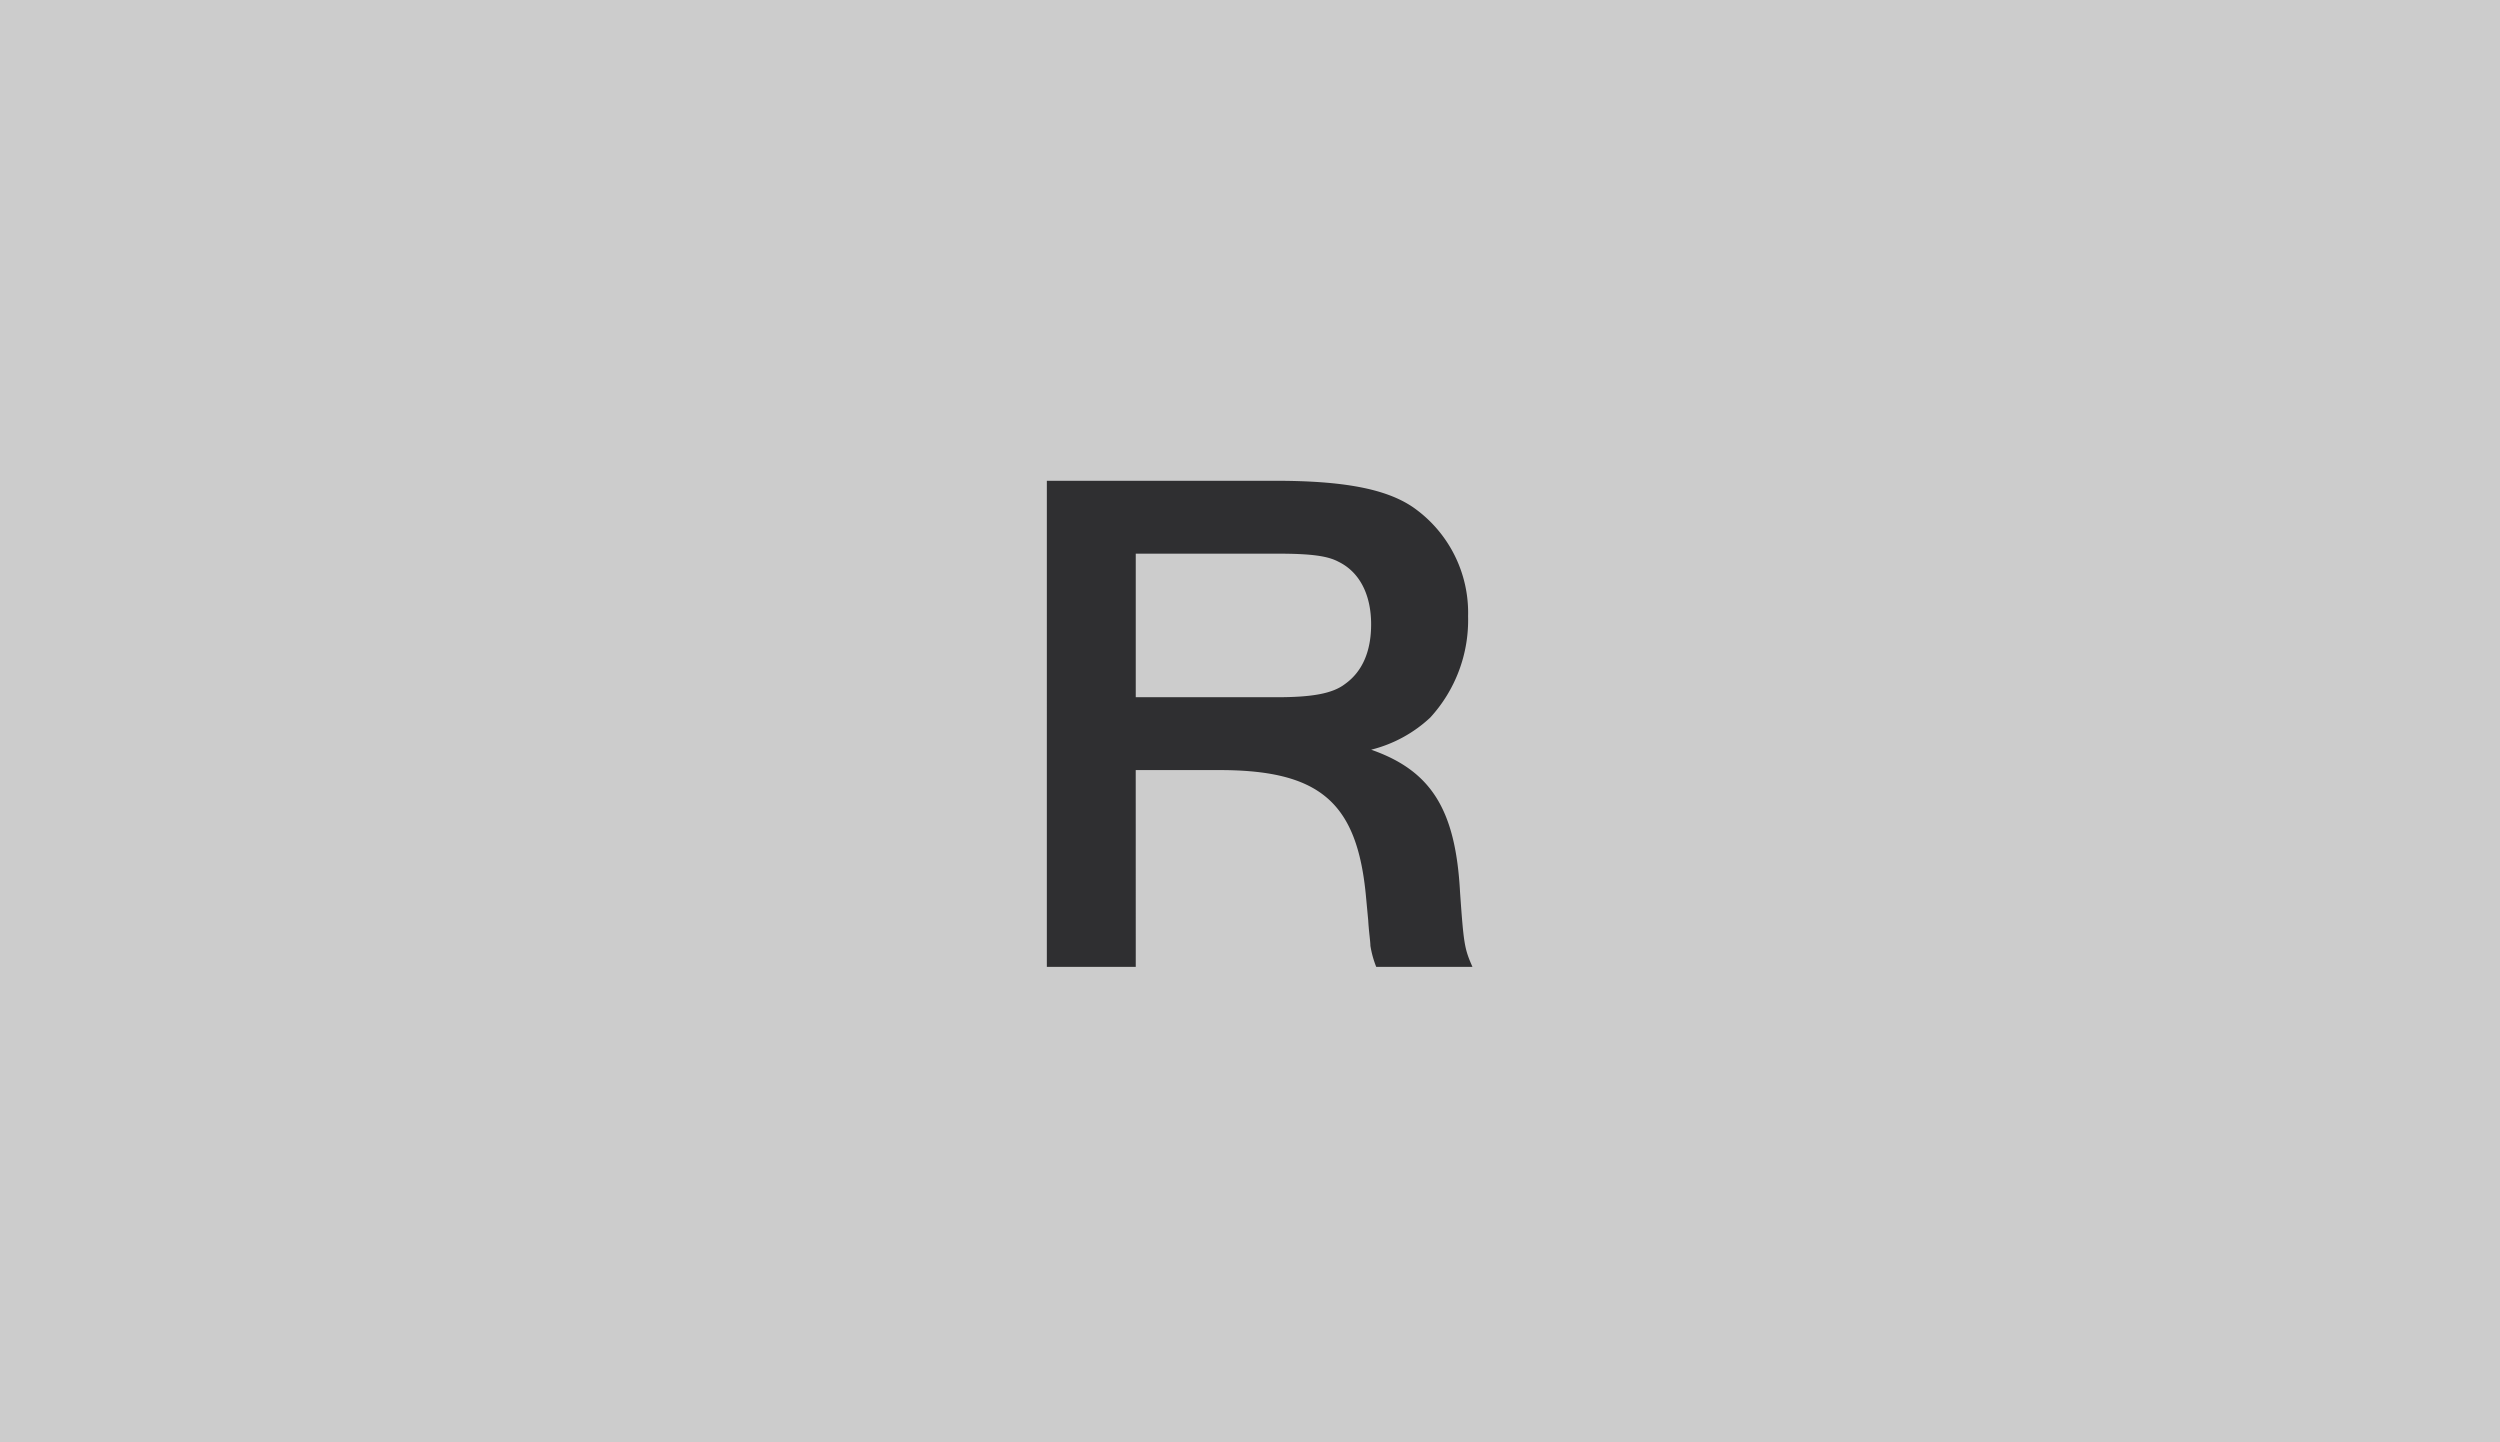
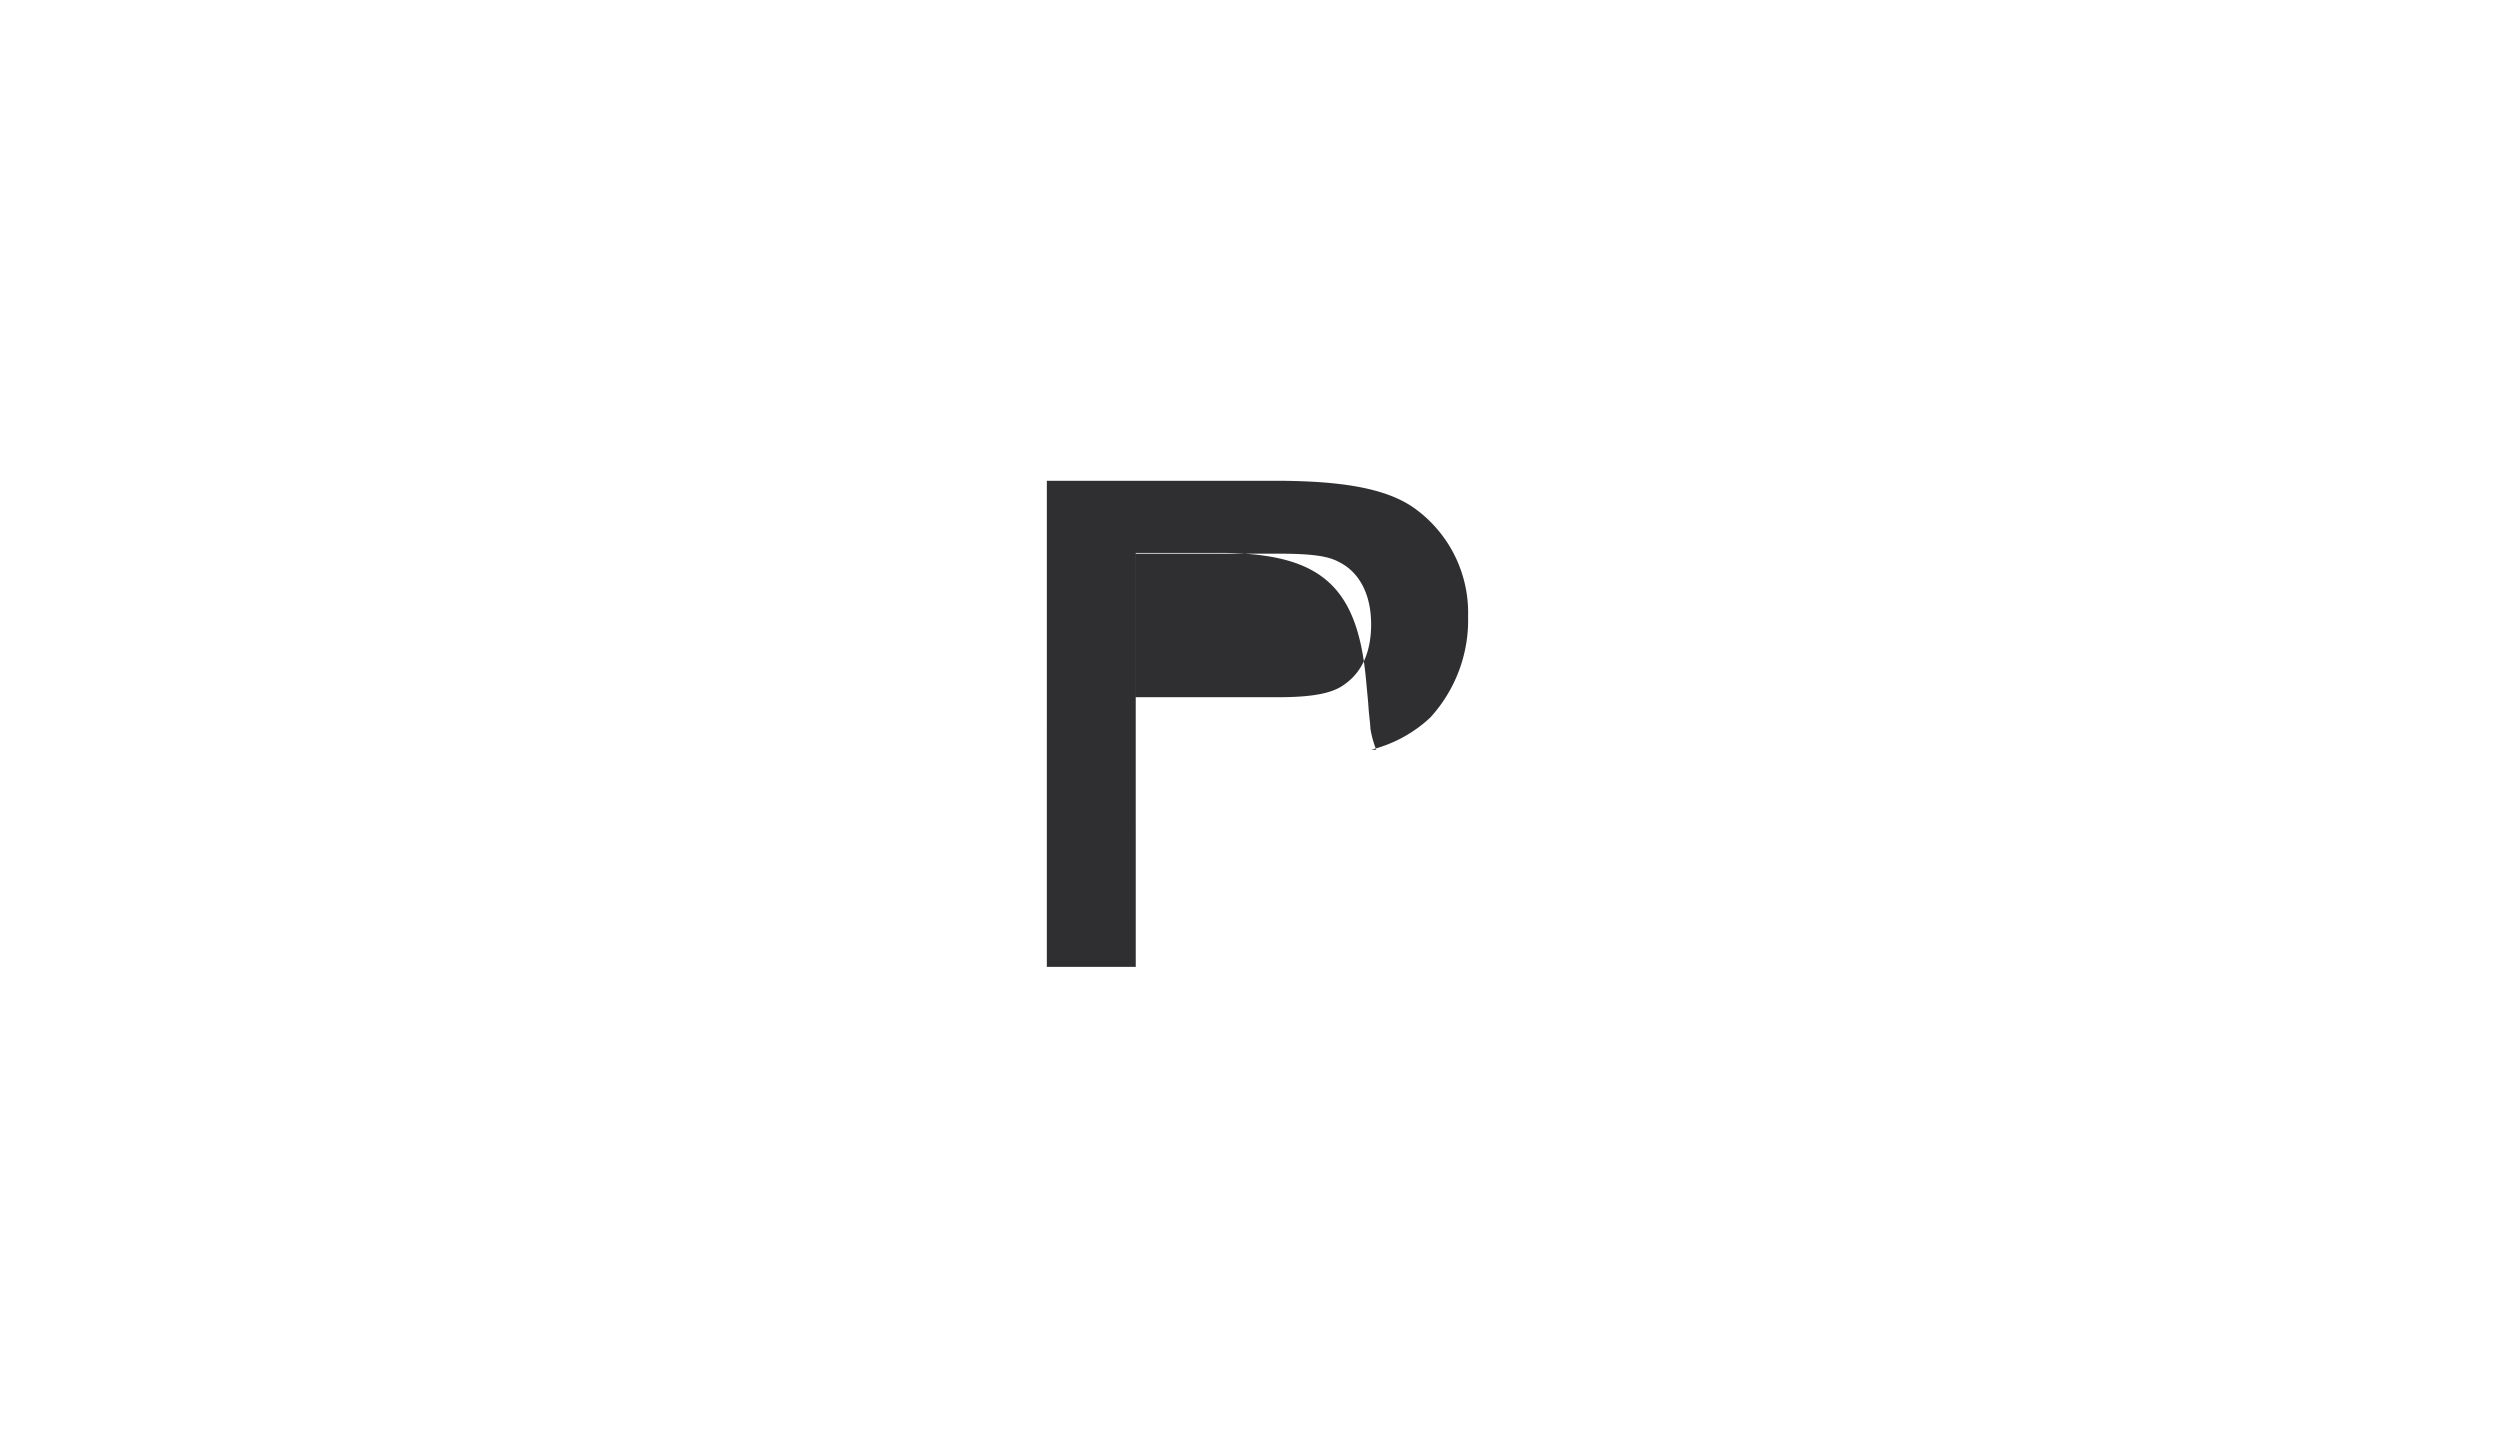
<svg xmlns="http://www.w3.org/2000/svg" width="260" height="150" viewBox="0 0 260 150">
  <g id="Gruppe_269" data-name="Gruppe 269" transform="translate(-691 -1434)">
-     <rect id="Rechteck_817" data-name="Rechteck 817" width="260" height="150" transform="translate(691 1434)" fill="#ccc" />
    <g id="Gruppe_142" data-name="Gruppe 142" transform="translate(432.337 1212.188)">
-       <path id="Pfad_232" data-name="Pfad 232" d="M391.482,294.323c3.638,0,5.76-.379,7.049-1.364,1.819-1.289,2.729-3.411,2.729-6.215,0-3.108-1.213-5.457-3.411-6.518-1.137-.607-2.88-.834-6.367-.834h-14.7v14.931Zm-14.7,28.044h-9.247V271.812h23.724c7.124,0,11.52.834,14.325,2.729a13.371,13.371,0,0,1,5.76,11.369,15,15,0,0,1-3.941,10.535,13.951,13.951,0,0,1-6.139,3.336c6.29,2.2,8.792,6.29,9.246,14.855.379,5.381.455,5.836,1.289,7.731H401.79a10.439,10.439,0,0,1-.606-2.2c0-.455-.152-1.364-.228-2.653l-.227-2.425c-.909-9.929-4.851-13.264-15.614-13.188h-8.337Z" fill="#2f2f31" />
+       <path id="Pfad_232" data-name="Pfad 232" d="M391.482,294.323c3.638,0,5.76-.379,7.049-1.364,1.819-1.289,2.729-3.411,2.729-6.215,0-3.108-1.213-5.457-3.411-6.518-1.137-.607-2.88-.834-6.367-.834h-14.7v14.931Zm-14.7,28.044h-9.247V271.812h23.724c7.124,0,11.52.834,14.325,2.729a13.371,13.371,0,0,1,5.76,11.369,15,15,0,0,1-3.941,10.535,13.951,13.951,0,0,1-6.139,3.336H401.79a10.439,10.439,0,0,1-.606-2.2c0-.455-.152-1.364-.228-2.653l-.227-2.425c-.909-9.929-4.851-13.264-15.614-13.188h-8.337Z" fill="#2f2f31" />
    </g>
  </g>
</svg>